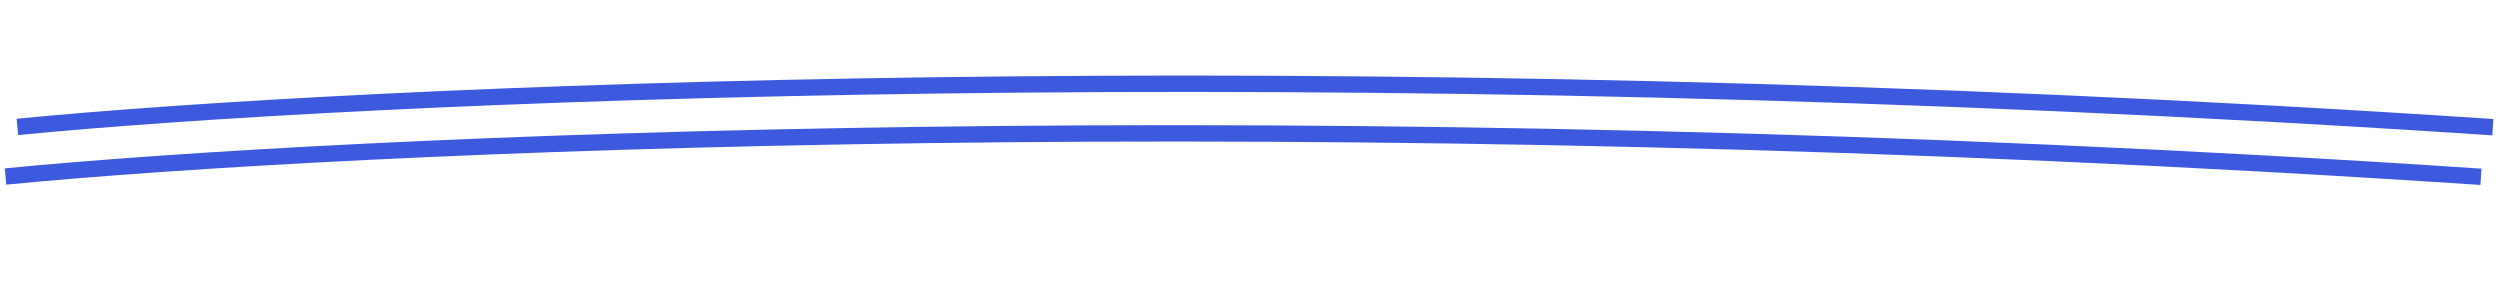
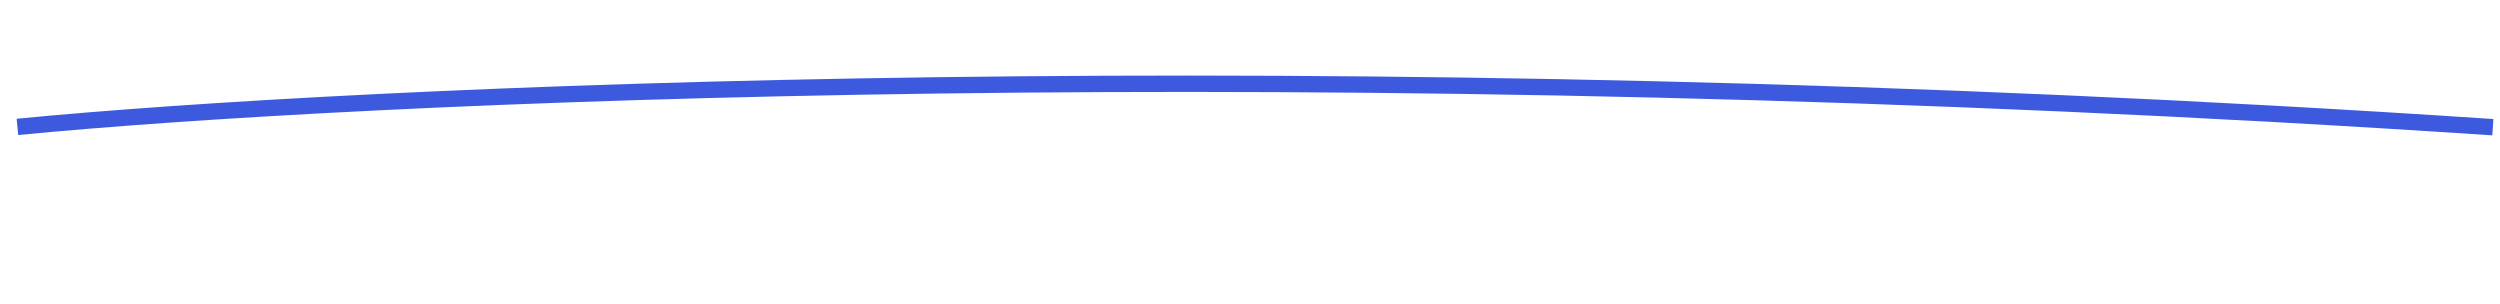
<svg xmlns="http://www.w3.org/2000/svg" width="452" height="55" viewBox="0 0 452 55" fill="none">
  <path d="M3.149 22.943C63.499 17.044 237.5 8.797 450.708 22.998" stroke="#3D5ADF" stroke-width="2.957" />
-   <path d="M1 31.912C61.35 26.013 235.352 17.765 448.56 31.967" stroke="#3D5ADF" stroke-width="2.957" />
</svg>